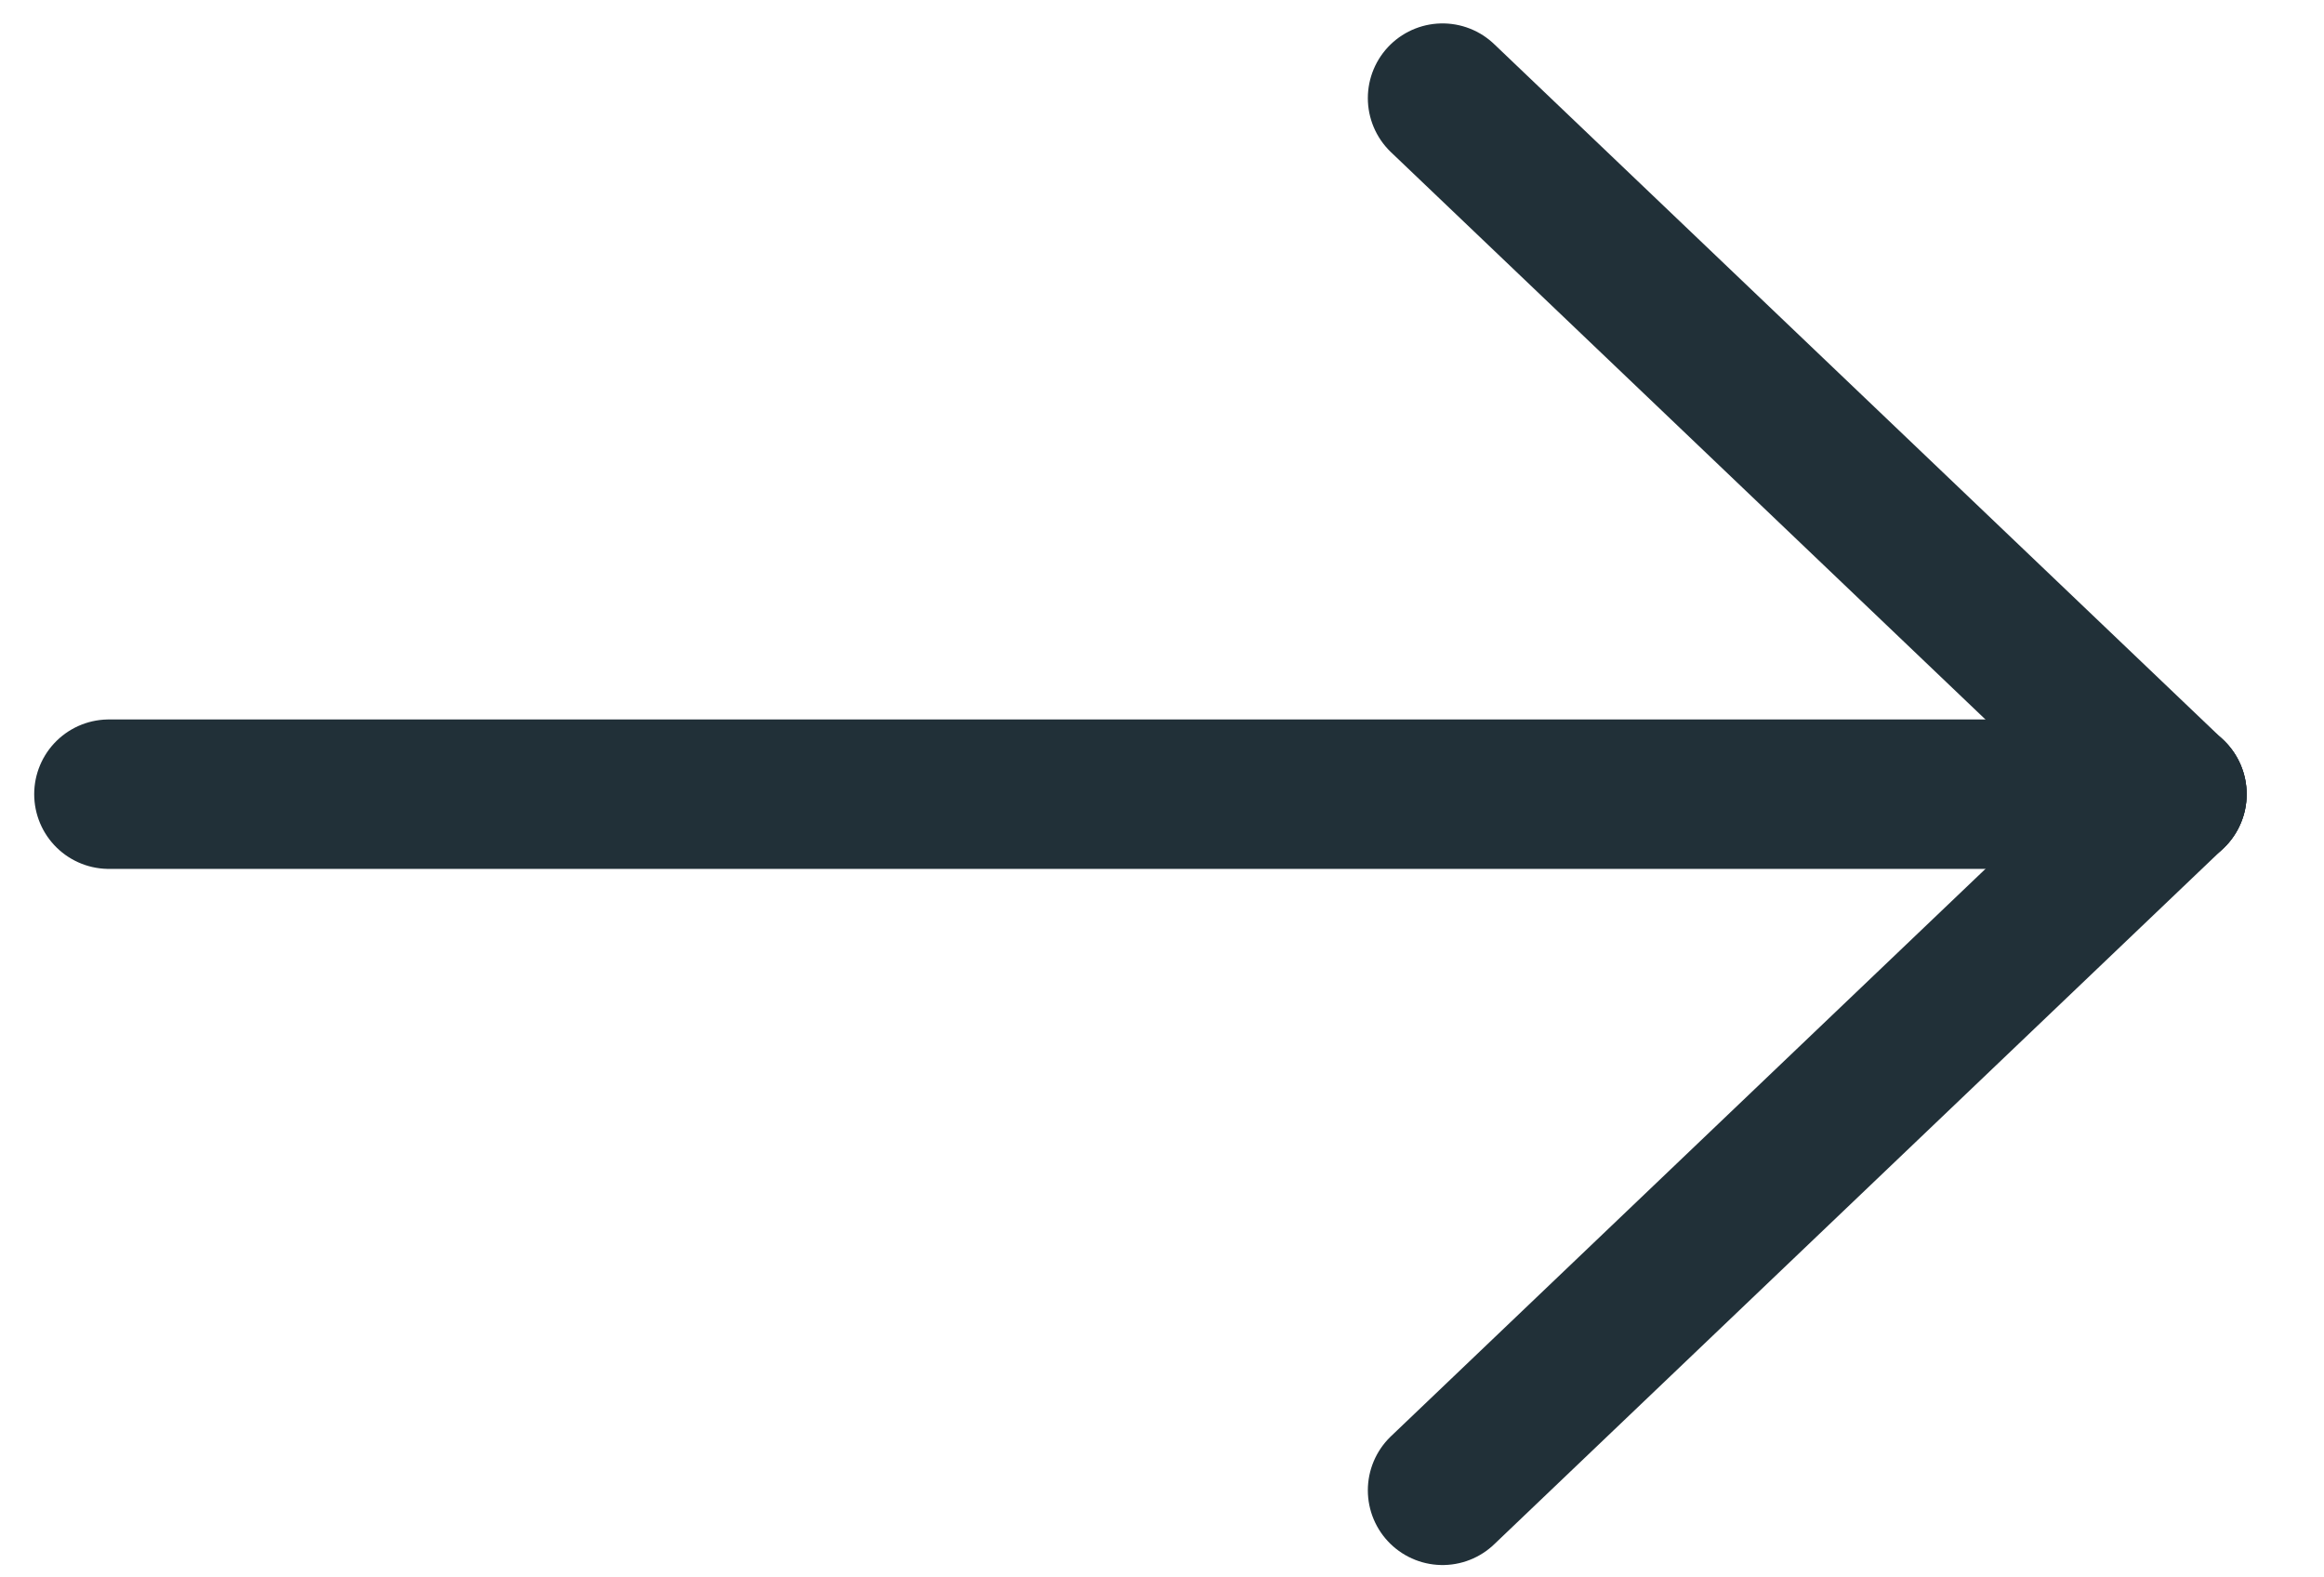
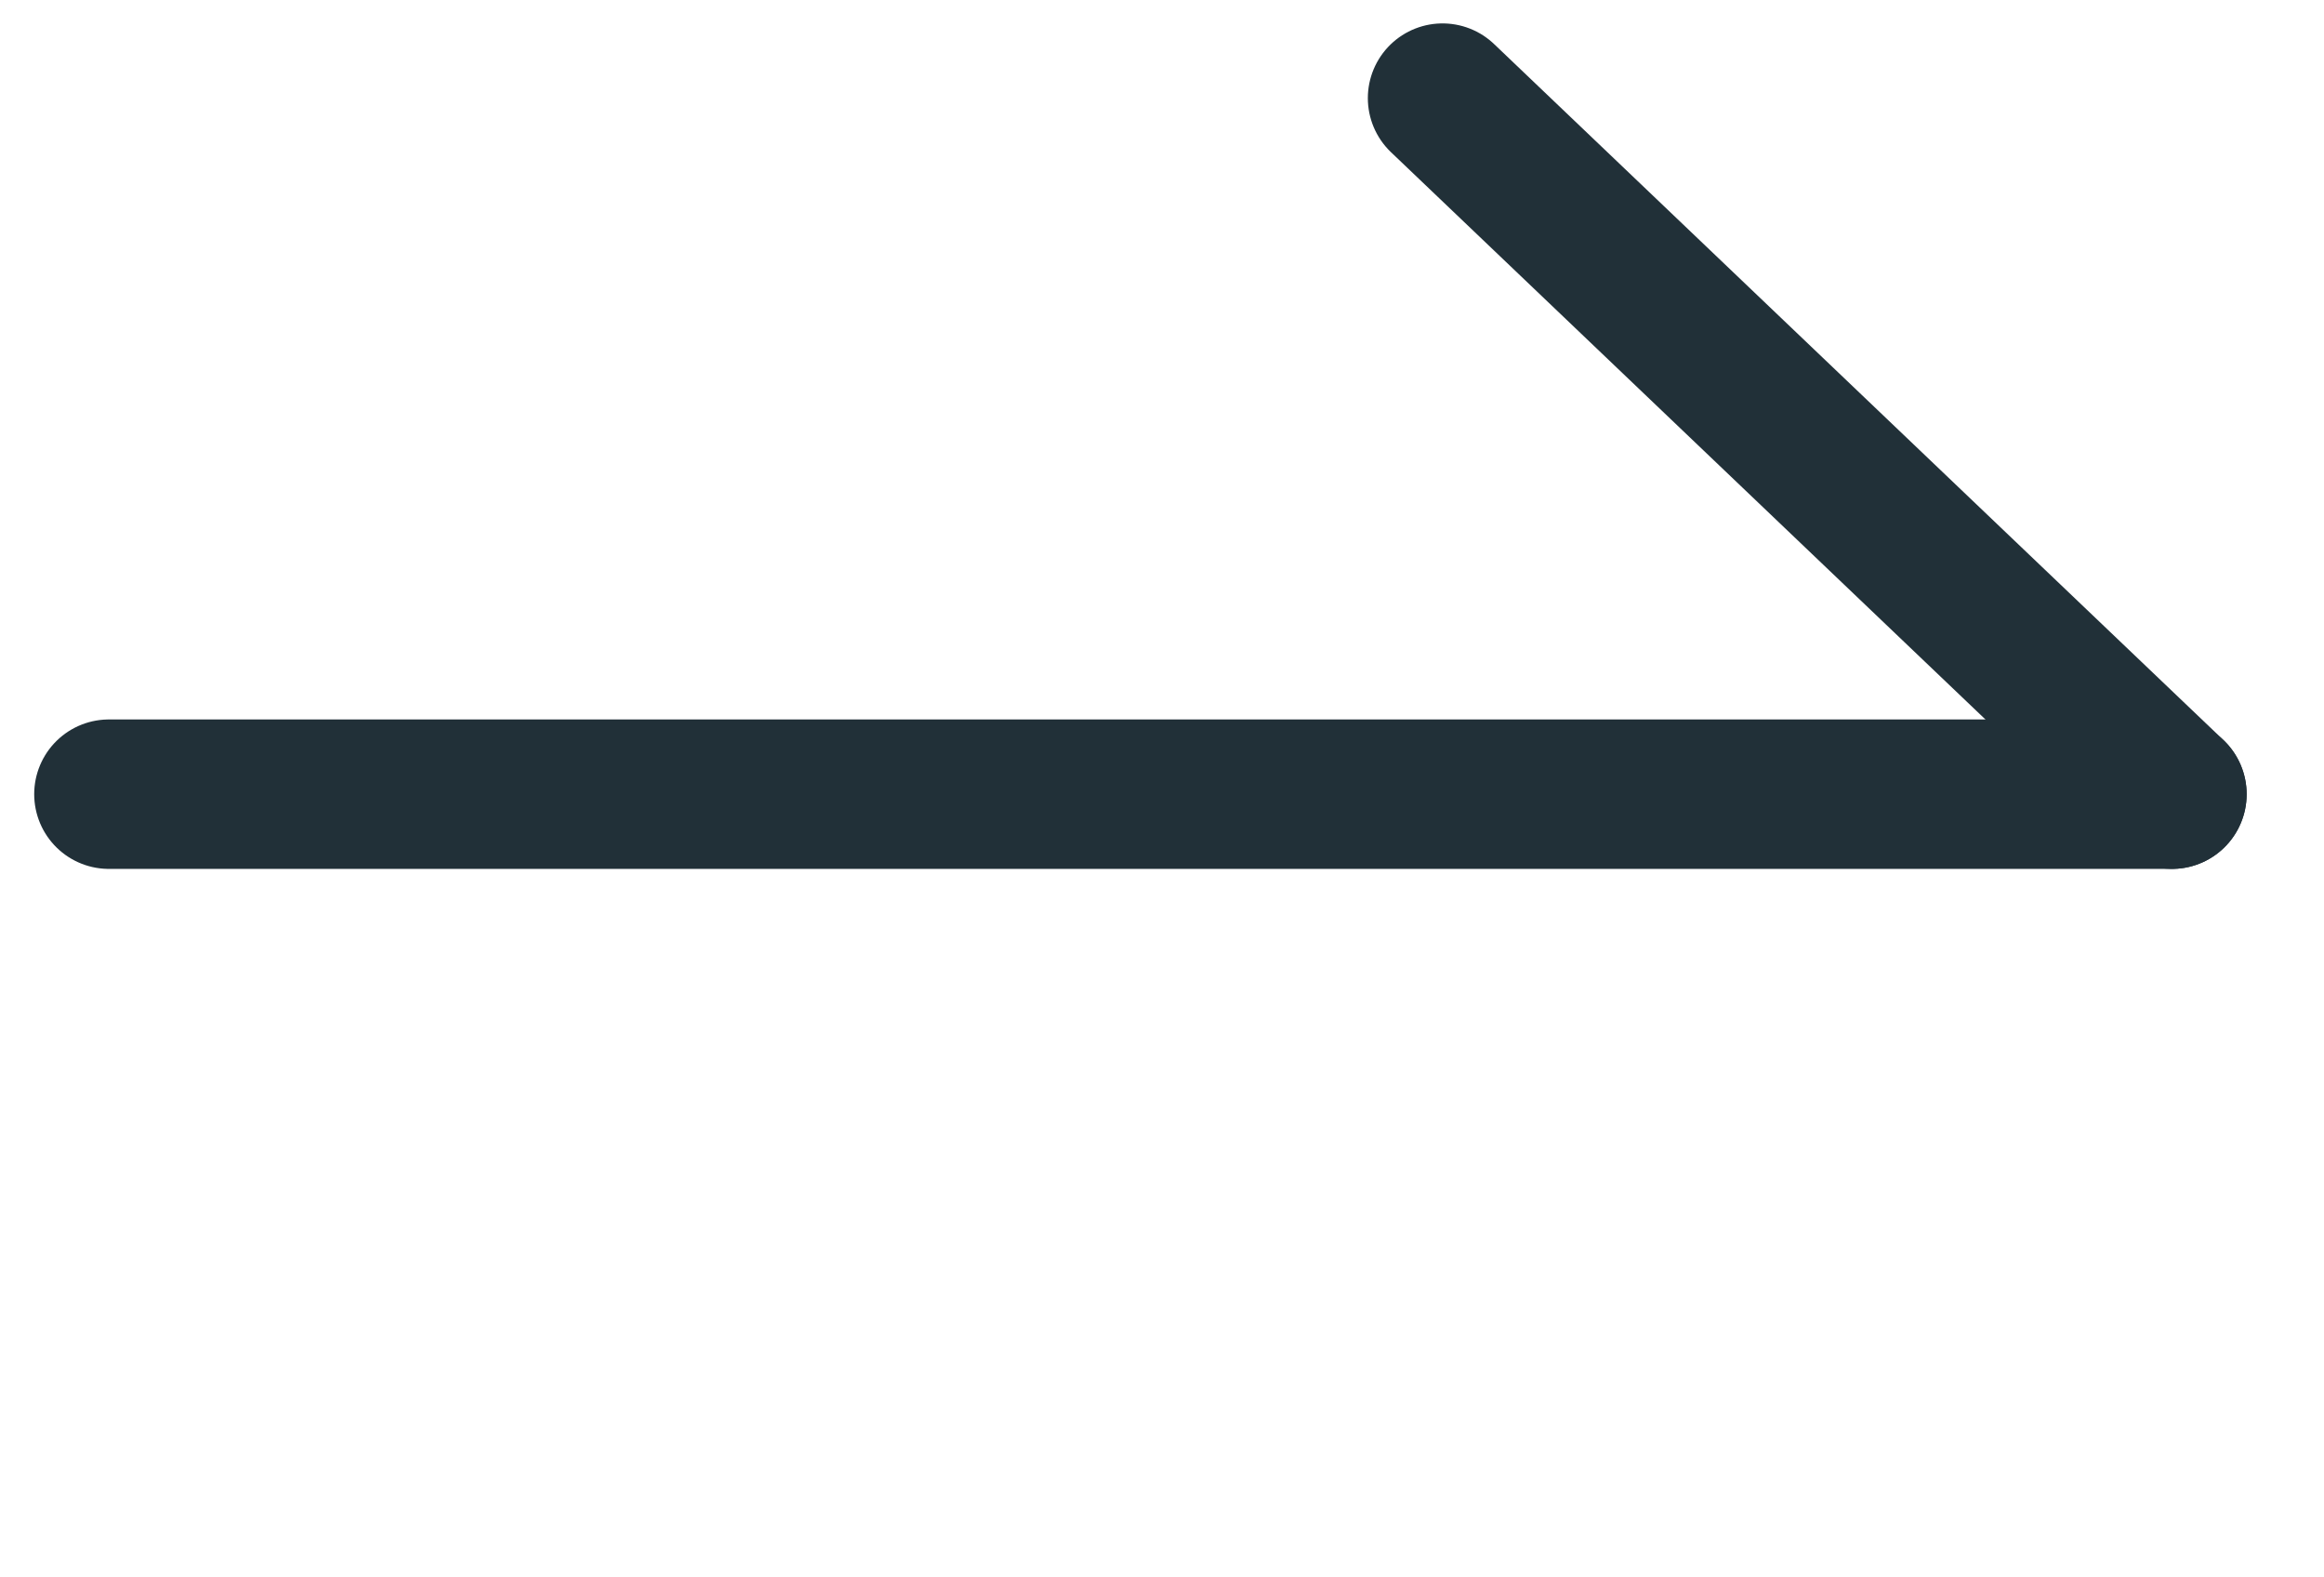
<svg xmlns="http://www.w3.org/2000/svg" width="28" height="19" viewBox="0 0 28 19" fill="none">
  <path d="M1.312 9.566H26.168" stroke="#213038" stroke-width="1.8" stroke-miterlimit="10" stroke-linecap="round" stroke-linejoin="round" />
  <path d="M17.38 1.182L26.168 9.566" stroke="#213038" stroke-width="1.8" stroke-miterlimit="10" stroke-linecap="round" stroke-linejoin="round" />
-   <path d="M17.38 17.951L26.168 9.566" stroke="#213038" stroke-width="1.8" stroke-miterlimit="10" stroke-linecap="round" stroke-linejoin="round" />
</svg>